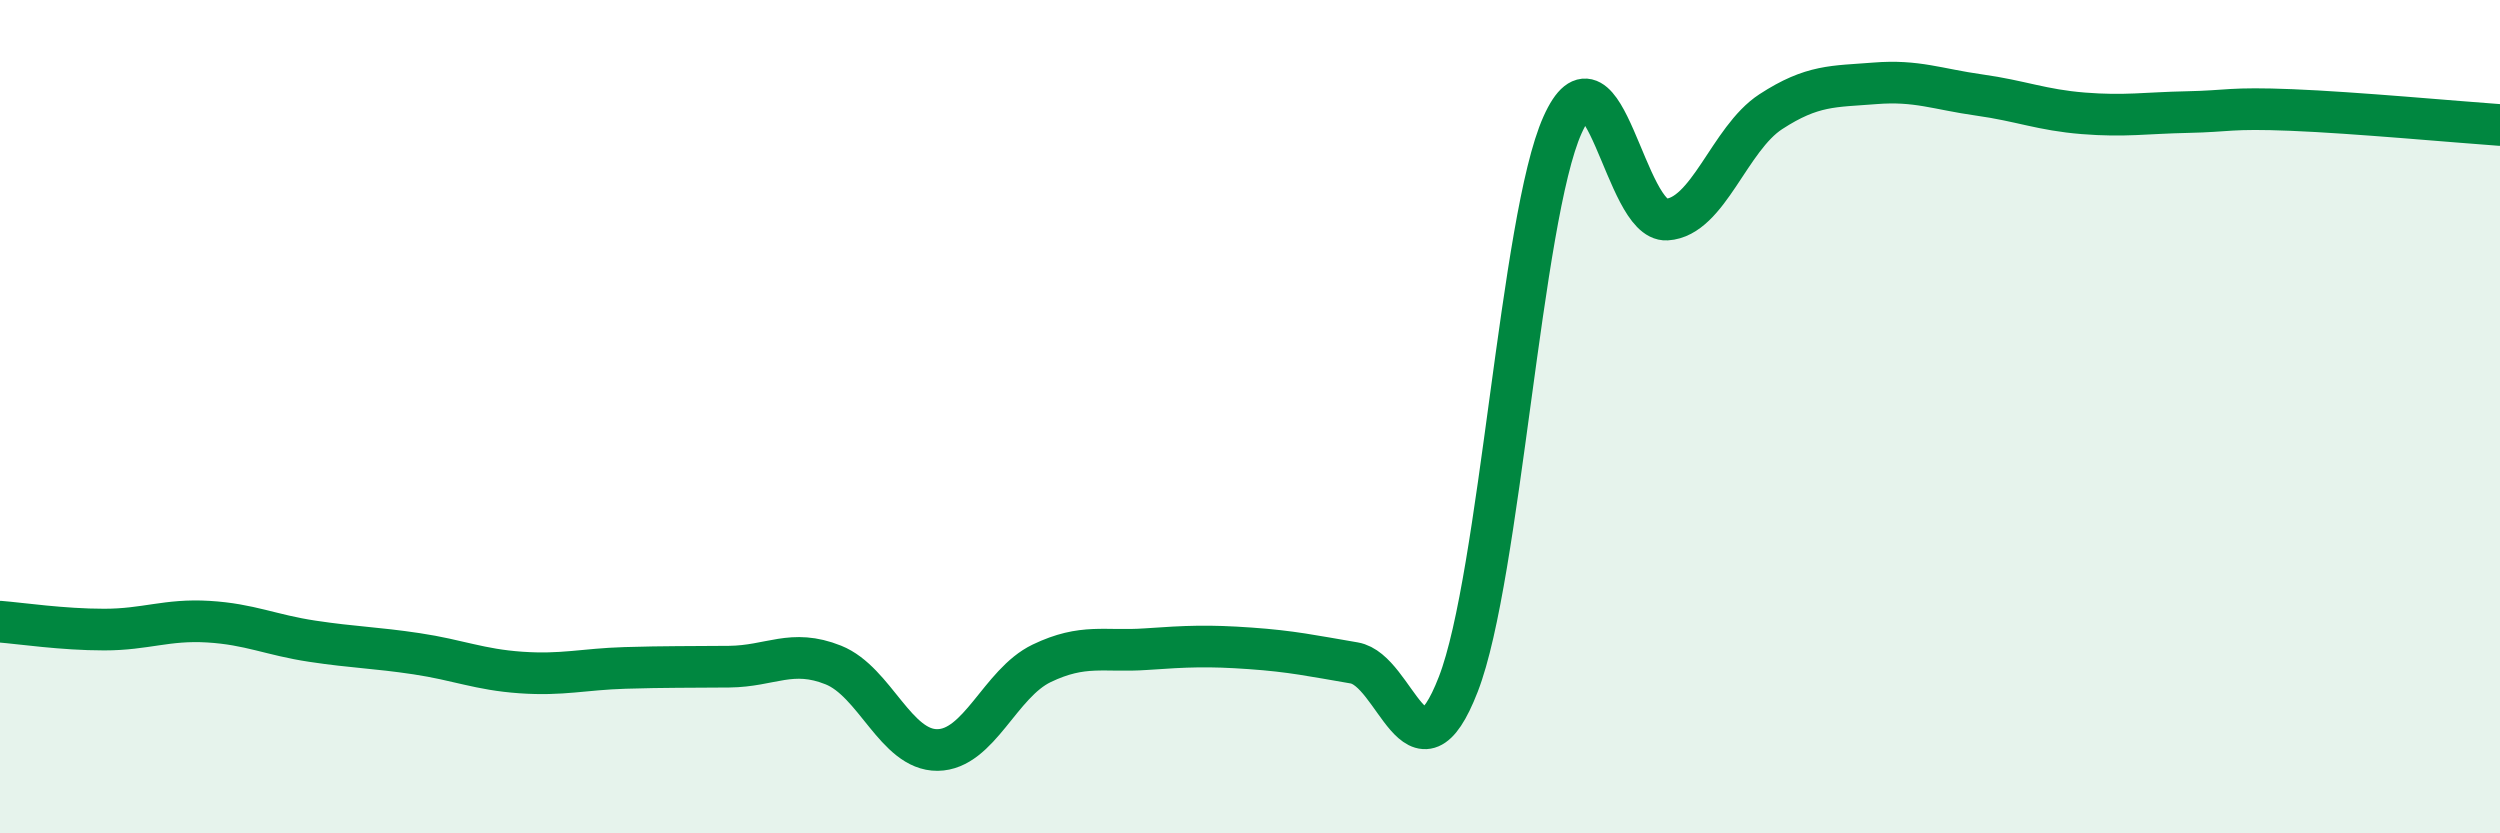
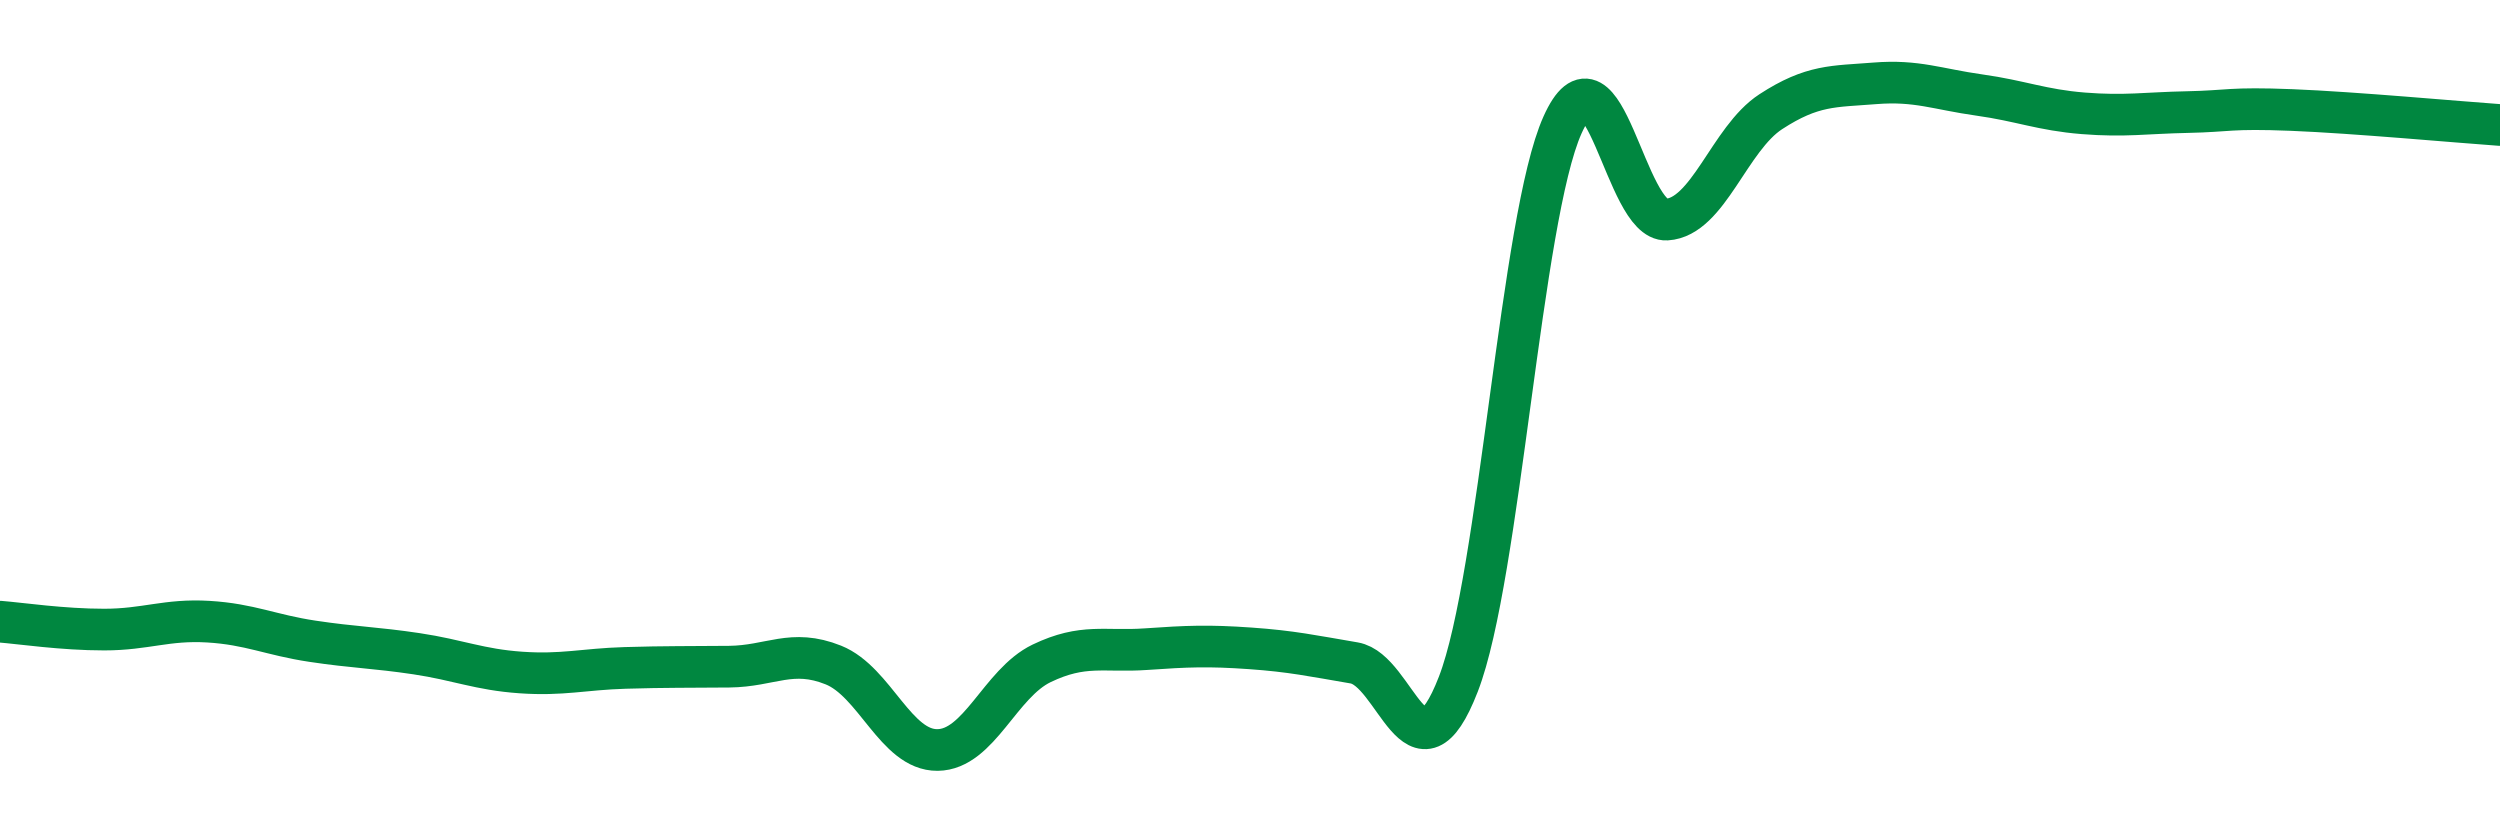
<svg xmlns="http://www.w3.org/2000/svg" width="60" height="20" viewBox="0 0 60 20">
-   <path d="M 0,14.92 C 0.5,14.96 1.5,15.11 2.5,15.11 C 3.5,15.11 4,14.86 5,14.92 C 6,14.98 6.5,15.24 7.5,15.39 C 8.5,15.54 9,15.54 10,15.69 C 11,15.84 11.5,16.07 12.5,16.14 C 13.5,16.21 14,16.06 15,16.03 C 16,16 16.5,16.01 17.5,16 C 18.5,15.99 19,15.56 20,15.96 C 21,16.36 21.5,18.01 22.5,18 C 23.5,17.99 24,16.4 25,15.92 C 26,15.44 26.5,15.65 27.5,15.58 C 28.5,15.51 29,15.49 30,15.56 C 31,15.63 31.5,15.74 32.5,15.91 C 33.5,16.08 34,19 35,16.42 C 36,13.84 36.5,5.23 37.5,3 C 38.5,0.77 39,5.33 40,5.27 C 41,5.21 41.5,3.33 42.5,2.68 C 43.5,2.03 44,2.08 45,2 C 46,1.92 46.5,2.14 47.5,2.28 C 48.5,2.42 49,2.64 50,2.72 C 51,2.8 51.5,2.71 52.5,2.69 C 53.5,2.67 53.5,2.58 55,2.64 C 56.5,2.7 59,2.93 60,3L60 20L0 20Z" fill="#008740" opacity="0.1" stroke-linecap="round" stroke-linejoin="round" />
  <path d="M 0,14.92 C 0.5,14.96 1.5,15.11 2.5,15.11 C 3.5,15.11 4,14.86 5,14.92 C 6,14.98 6.5,15.24 7.5,15.39 C 8.5,15.54 9,15.54 10,15.69 C 11,15.84 11.5,16.07 12.5,16.14 C 13.5,16.21 14,16.06 15,16.03 C 16,16 16.5,16.01 17.5,16 C 18.5,15.99 19,15.56 20,15.96 C 21,16.36 21.5,18.01 22.5,18 C 23.5,17.99 24,16.4 25,15.92 C 26,15.44 26.5,15.65 27.5,15.58 C 28.5,15.51 29,15.49 30,15.56 C 31,15.63 31.5,15.74 32.5,15.91 C 33.5,16.08 34,19 35,16.42 C 36,13.84 36.5,5.23 37.5,3 C 38.5,0.77 39,5.33 40,5.27 C 41,5.21 41.5,3.33 42.5,2.68 C 43.5,2.03 44,2.08 45,2 C 46,1.92 46.5,2.14 47.5,2.28 C 48.5,2.42 49,2.64 50,2.72 C 51,2.8 51.5,2.71 52.5,2.69 C 53.5,2.67 53.5,2.58 55,2.64 C 56.5,2.7 59,2.93 60,3" stroke="#008740" stroke-width="1" fill="none" stroke-linecap="round" stroke-linejoin="round" />
</svg>